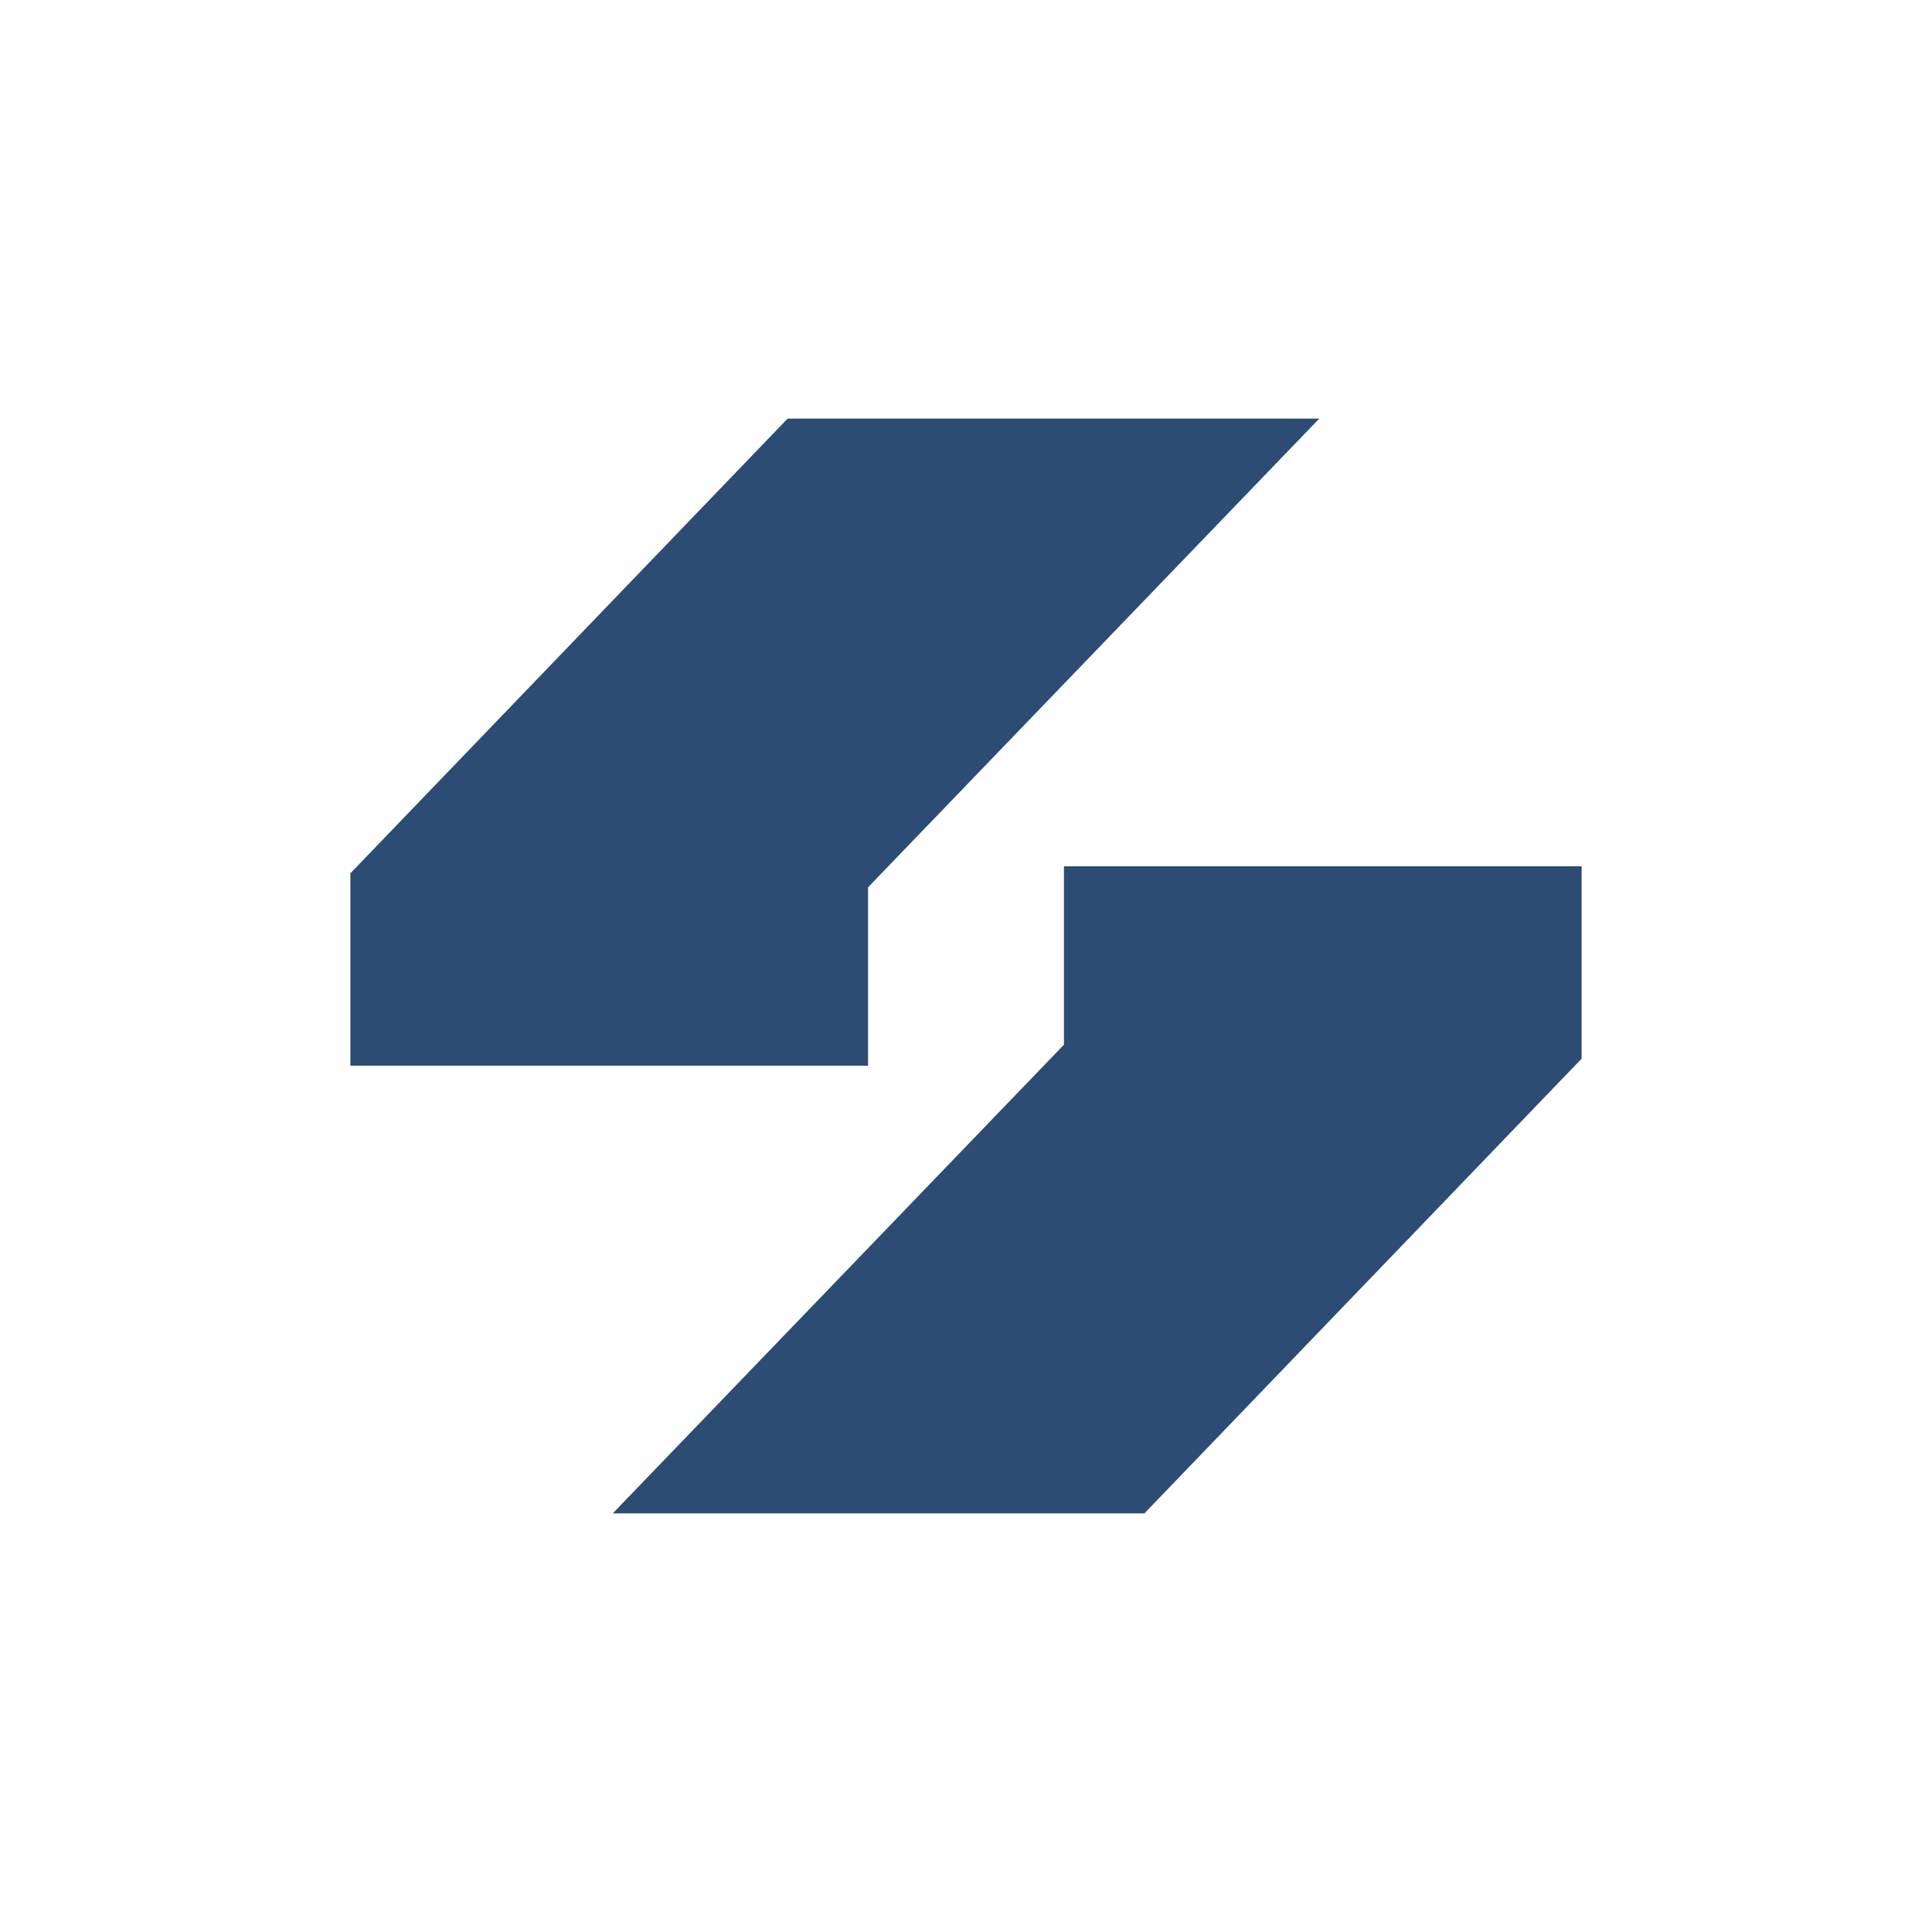
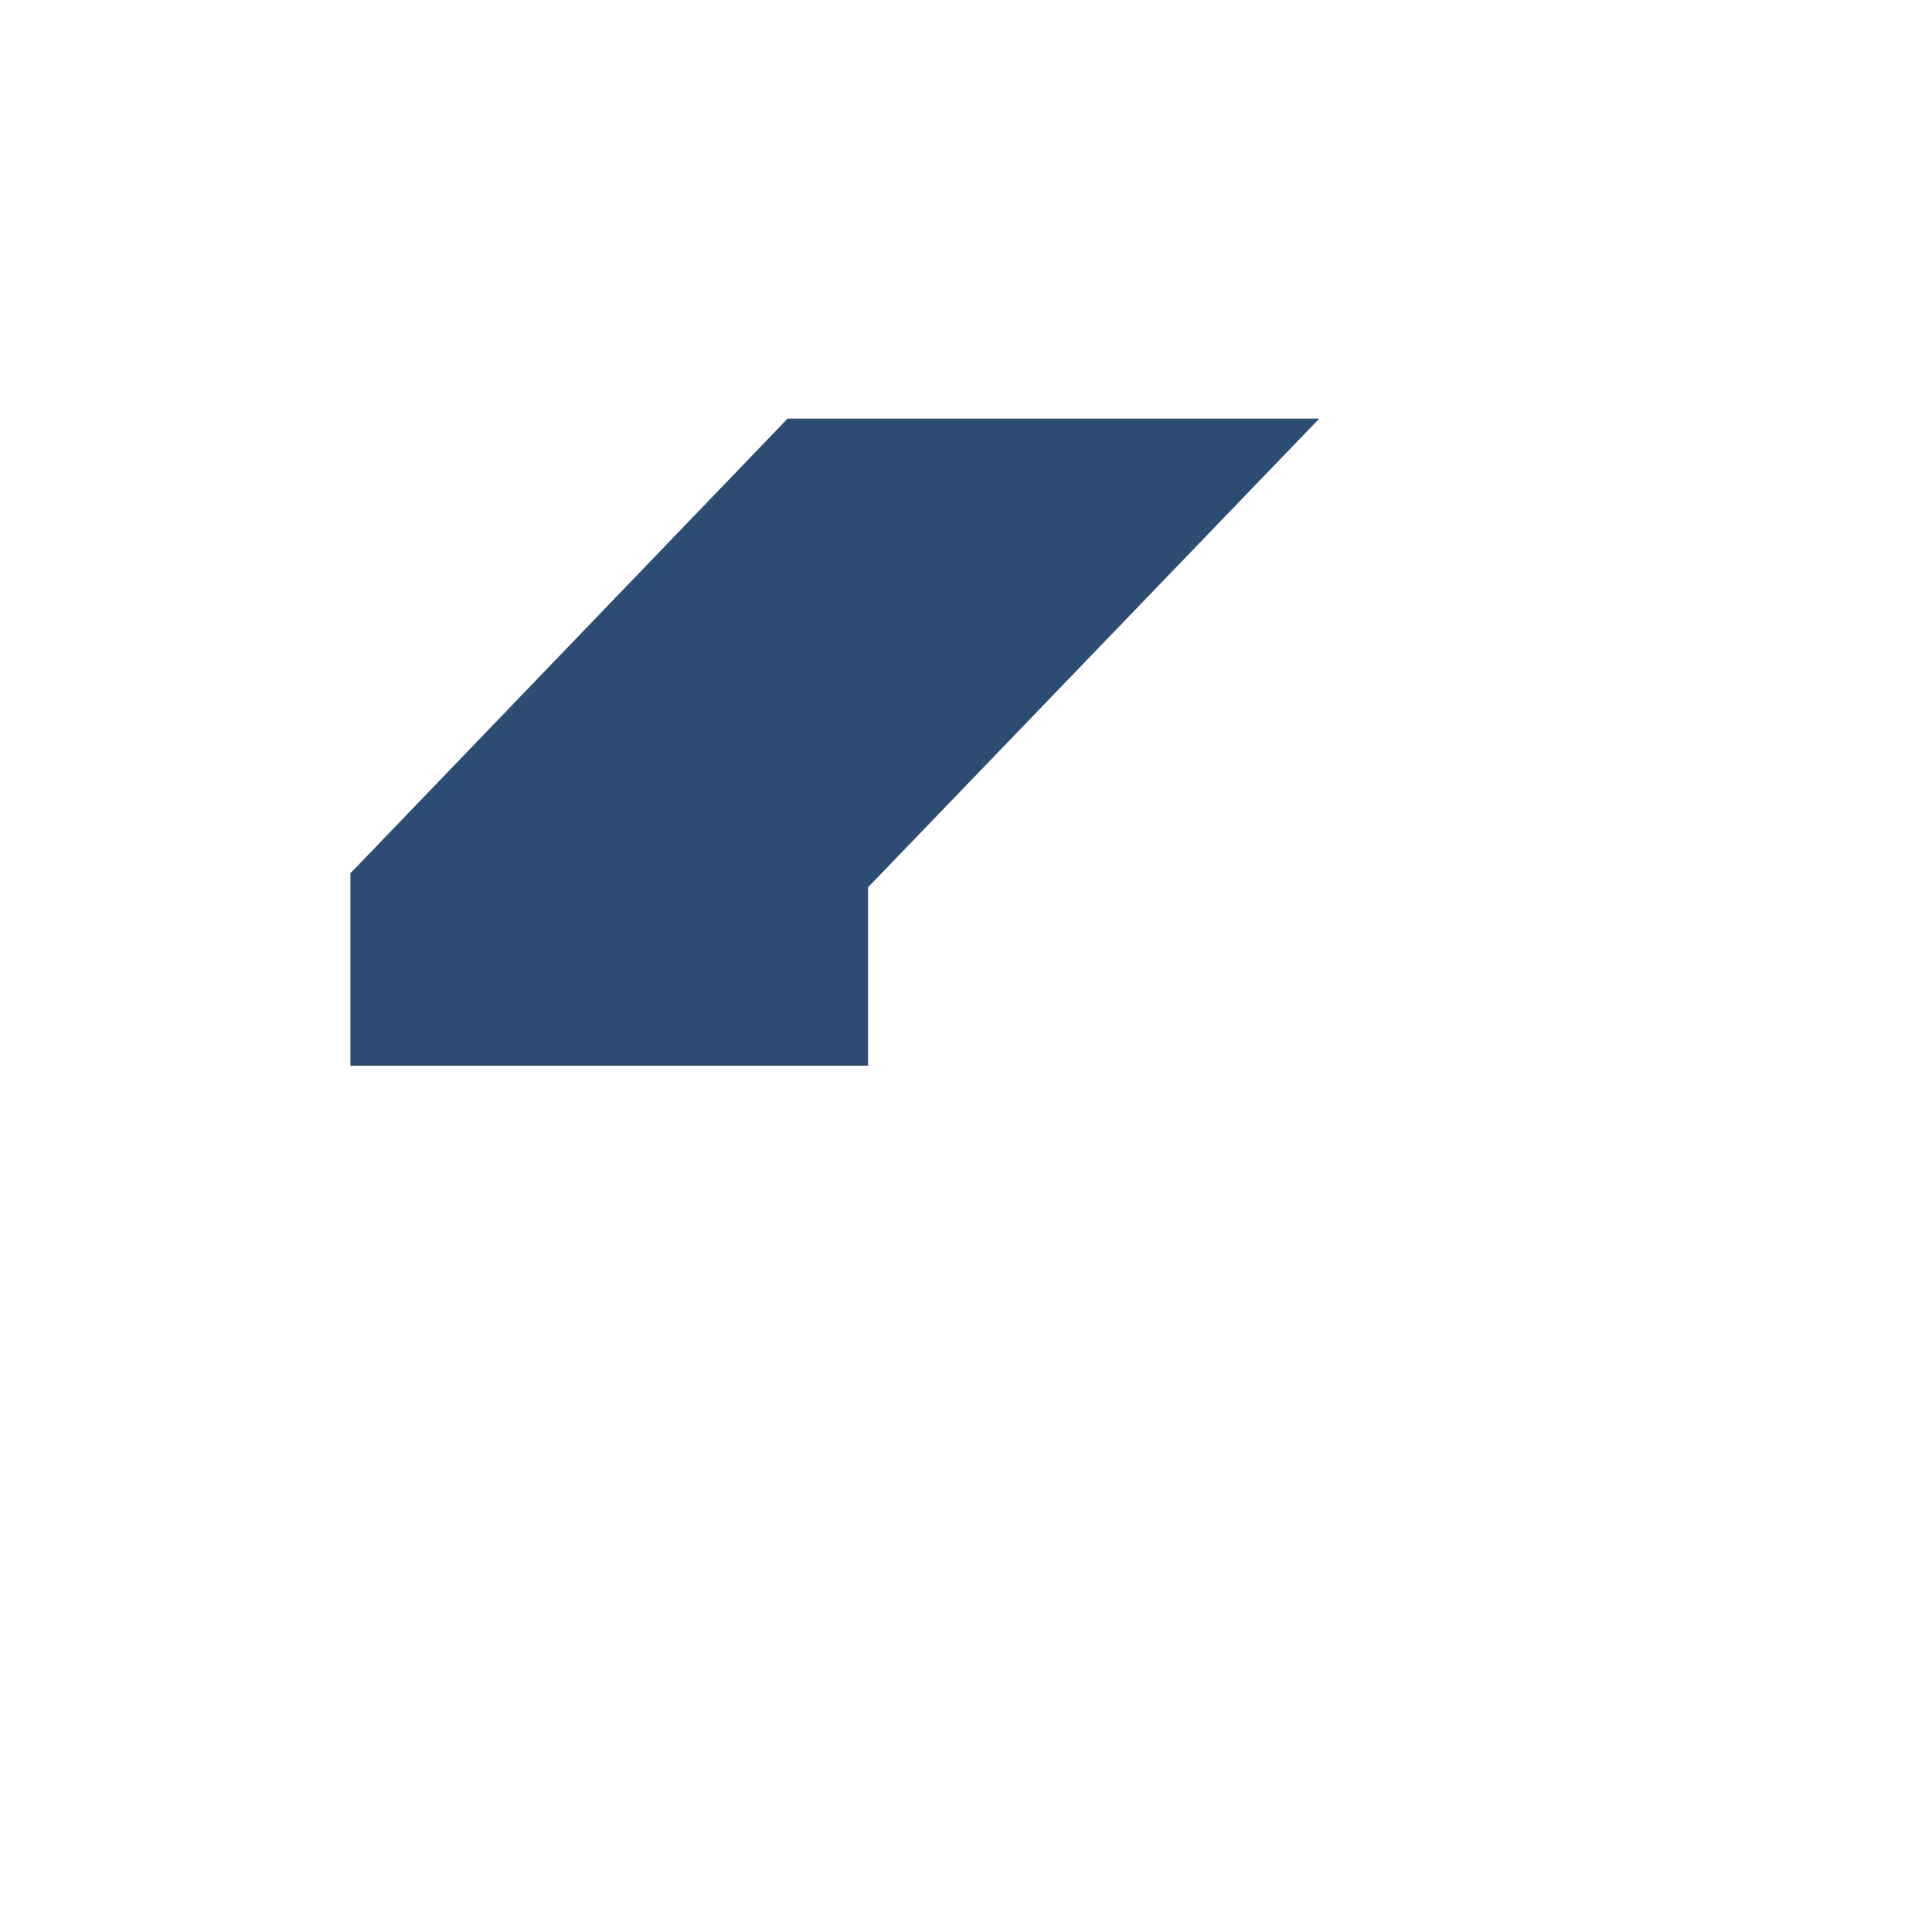
<svg xmlns="http://www.w3.org/2000/svg" viewBox="0 0 300 300">
  <g>
    <polygon points="122.3 65 54.409 135.607 54.409 165.479 134.792 165.479 134.792 137.78 204.856 65 122.3 65" fill="#2c4c74" />
-     <polygon points="177.7 235 245.591 164.393 245.591 134.521 165.208 134.521 165.208 162.22 95.144 235 177.7 235" fill="#2c4c74" />
  </g>
</svg>